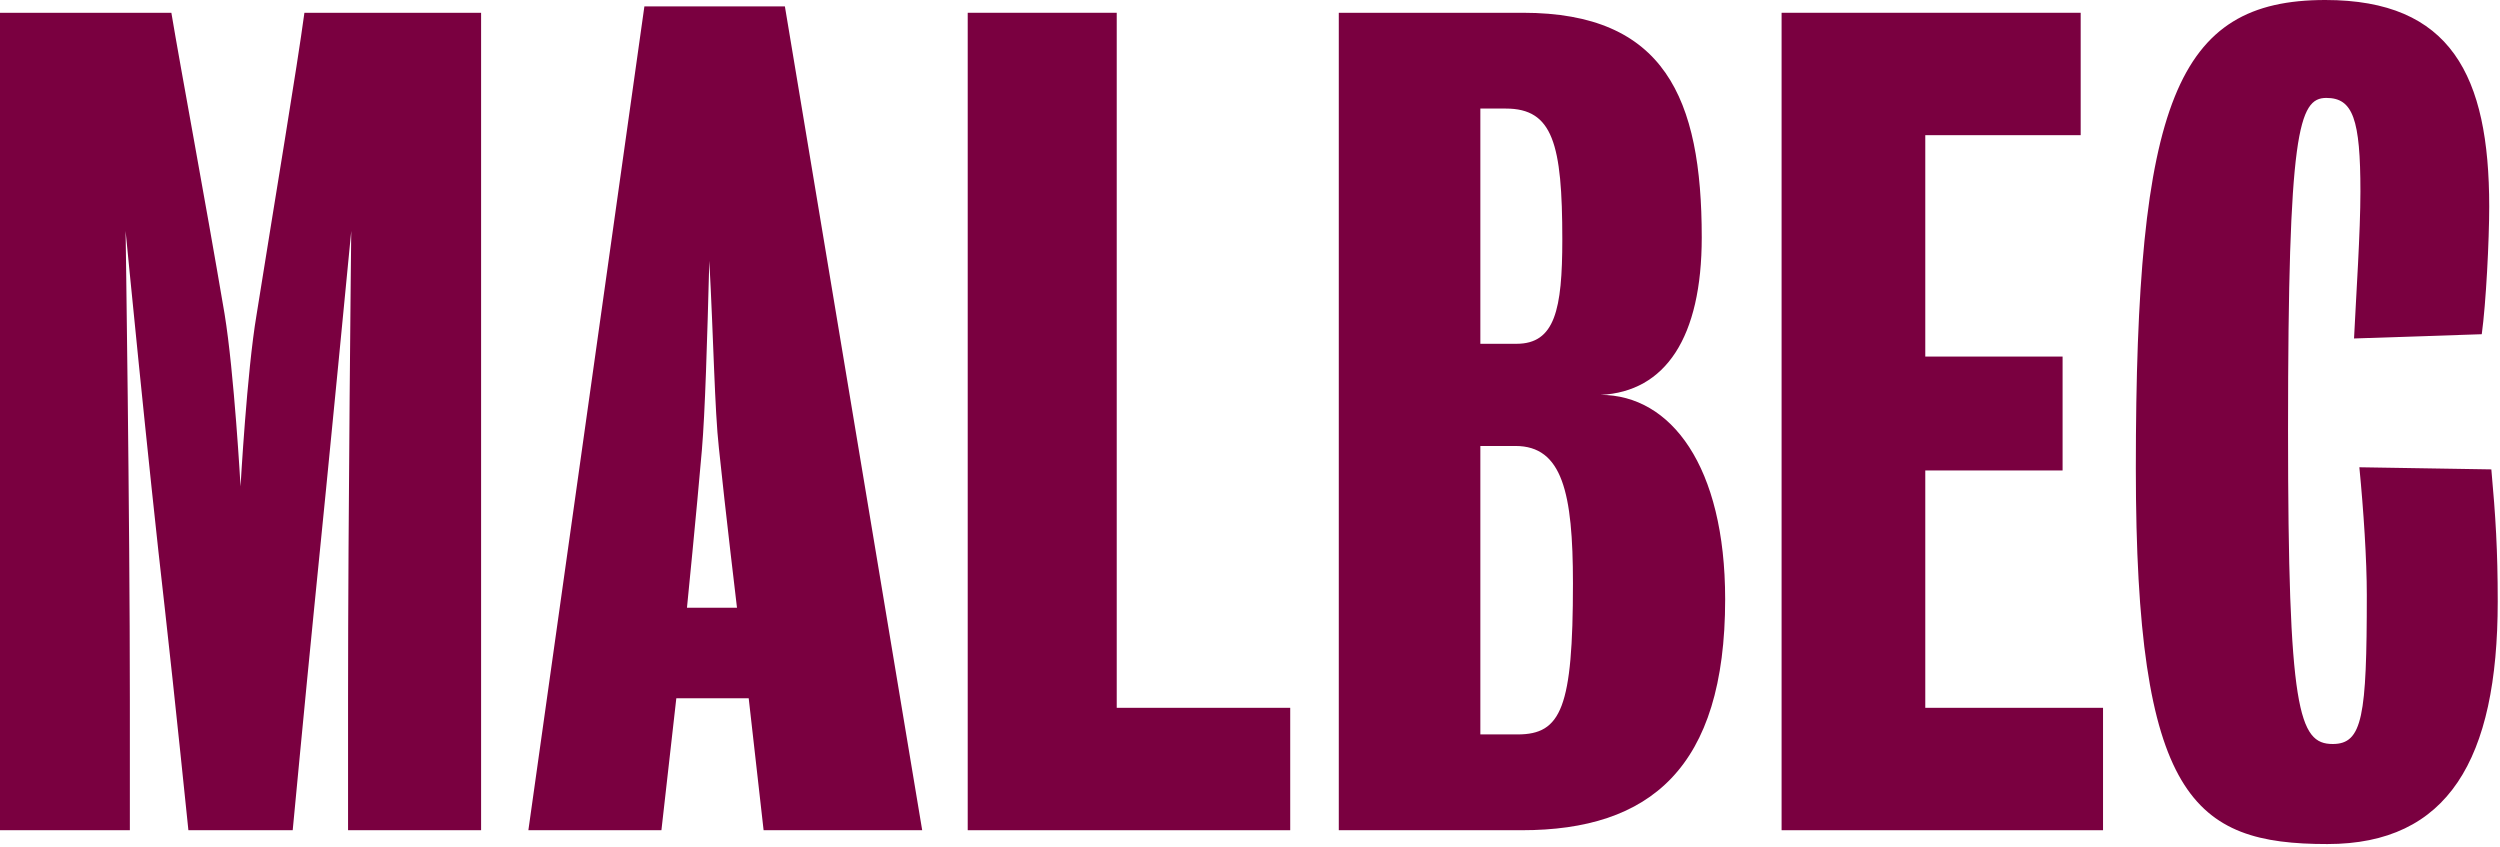
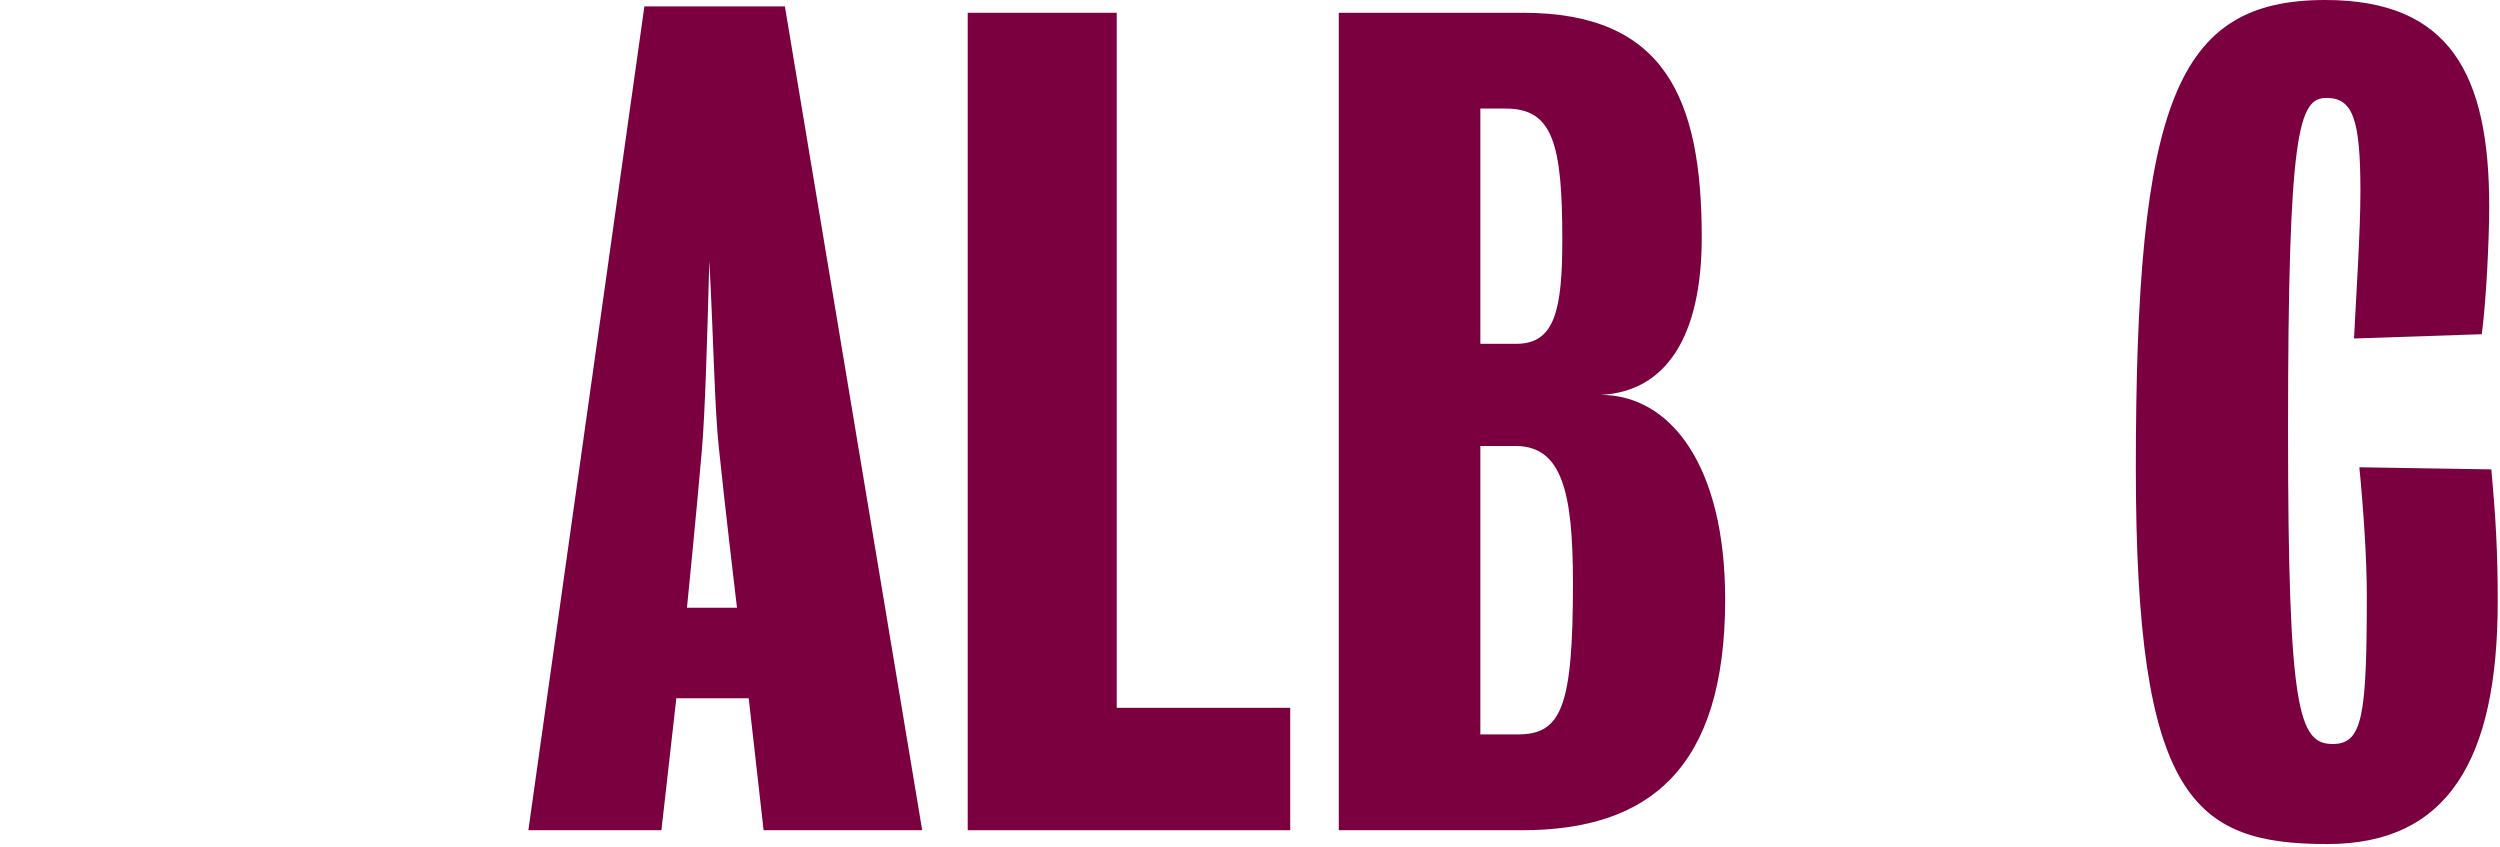
<svg xmlns="http://www.w3.org/2000/svg" width="794" height="269" viewBox="0 0 794 269" fill="none">
-   <path d="M152.797 263.677H110.541V222.097C110.541 163.953 111.556 73.356 111.556 73.356C111.556 73.356 104.457 147.051 99.724 193.701C97.02 220.745 92.963 263.677 92.963 263.677H59.834C59.834 263.677 55.44 220.745 52.397 193.701C46.989 146.712 39.89 73.356 39.89 73.356C39.89 73.356 41.242 163.953 41.242 222.097V263.677H0V4.057H54.426C57.468 22.311 64.905 61.863 71.328 99.724C74.37 118.317 76.399 154.488 76.399 154.488C76.399 154.488 78.427 117.978 81.469 100.062C87.554 61.863 94.315 21.635 96.681 4.057H152.797V263.677Z" fill="#7A0040" />
  <path d="M234.069 193.025C234.069 193.025 230.35 161.925 228.322 142.318C226.97 130.148 226.632 107.837 225.279 82.822C224.603 108.513 223.927 131.162 222.913 142.994C221.223 162.601 218.18 193.025 218.18 193.025H234.069ZM292.889 263.677H242.52L237.787 221.759H214.8L210.067 263.677H167.811L204.659 2.028H249.281L292.889 263.677Z" fill="#7A0040" />
  <path d="M409.774 263.677H307.346V4.057H354.672V224.801H409.774V263.677Z" fill="#7A0040" />
  <path d="M547.911 190.321C547.911 244.07 523.91 263.677 483.344 263.677H425.2V4.057H483.682C528.642 4.057 540.474 31.1 540.474 75.385C540.474 107.161 528.981 124.401 508.36 125.416C530.671 125.416 547.911 148.065 547.911 190.321ZM496.19 76.061C496.19 45.636 493.148 34.481 478.273 34.481H470.16V109.189H481.654C493.824 109.189 496.19 98.372 496.19 76.061ZM499.57 185.25C499.57 156.516 496.19 141.642 481.316 141.642H470.16V233.253H481.992C495.852 233.253 499.57 224.801 499.57 185.25Z" fill="#7A0040" />
-   <path d="M667.923 263.677H565.833V4.057H660.824V42.932H611.469V113.246H655.077V149.417H611.469V224.801H667.923V263.677Z" fill="#7A0040" />
  <path d="M793.278 190.997C793.278 241.366 777.39 268.071 739.19 268.071C696.596 268.071 678.342 253.535 678.342 148.741C678.342 32.453 691.188 0 738.514 0C778.404 0 790.574 24.001 790.574 65.581C790.574 76.399 789.559 96.344 788.207 106.147L747.642 107.499C748.318 93.639 749.67 73.694 749.67 60.849C749.67 37.861 747.304 31.1 738.852 31.1C730.063 31.1 726.683 41.58 726.683 136.571C726.683 225.816 730.063 236.295 740.881 236.295C750.346 236.295 751.698 227.506 751.698 188.968C751.698 177.813 750.684 162.263 749.332 148.403L791.25 149.079C792.602 163.953 793.278 174.77 793.278 190.997Z" fill="#7A0040" />
</svg>